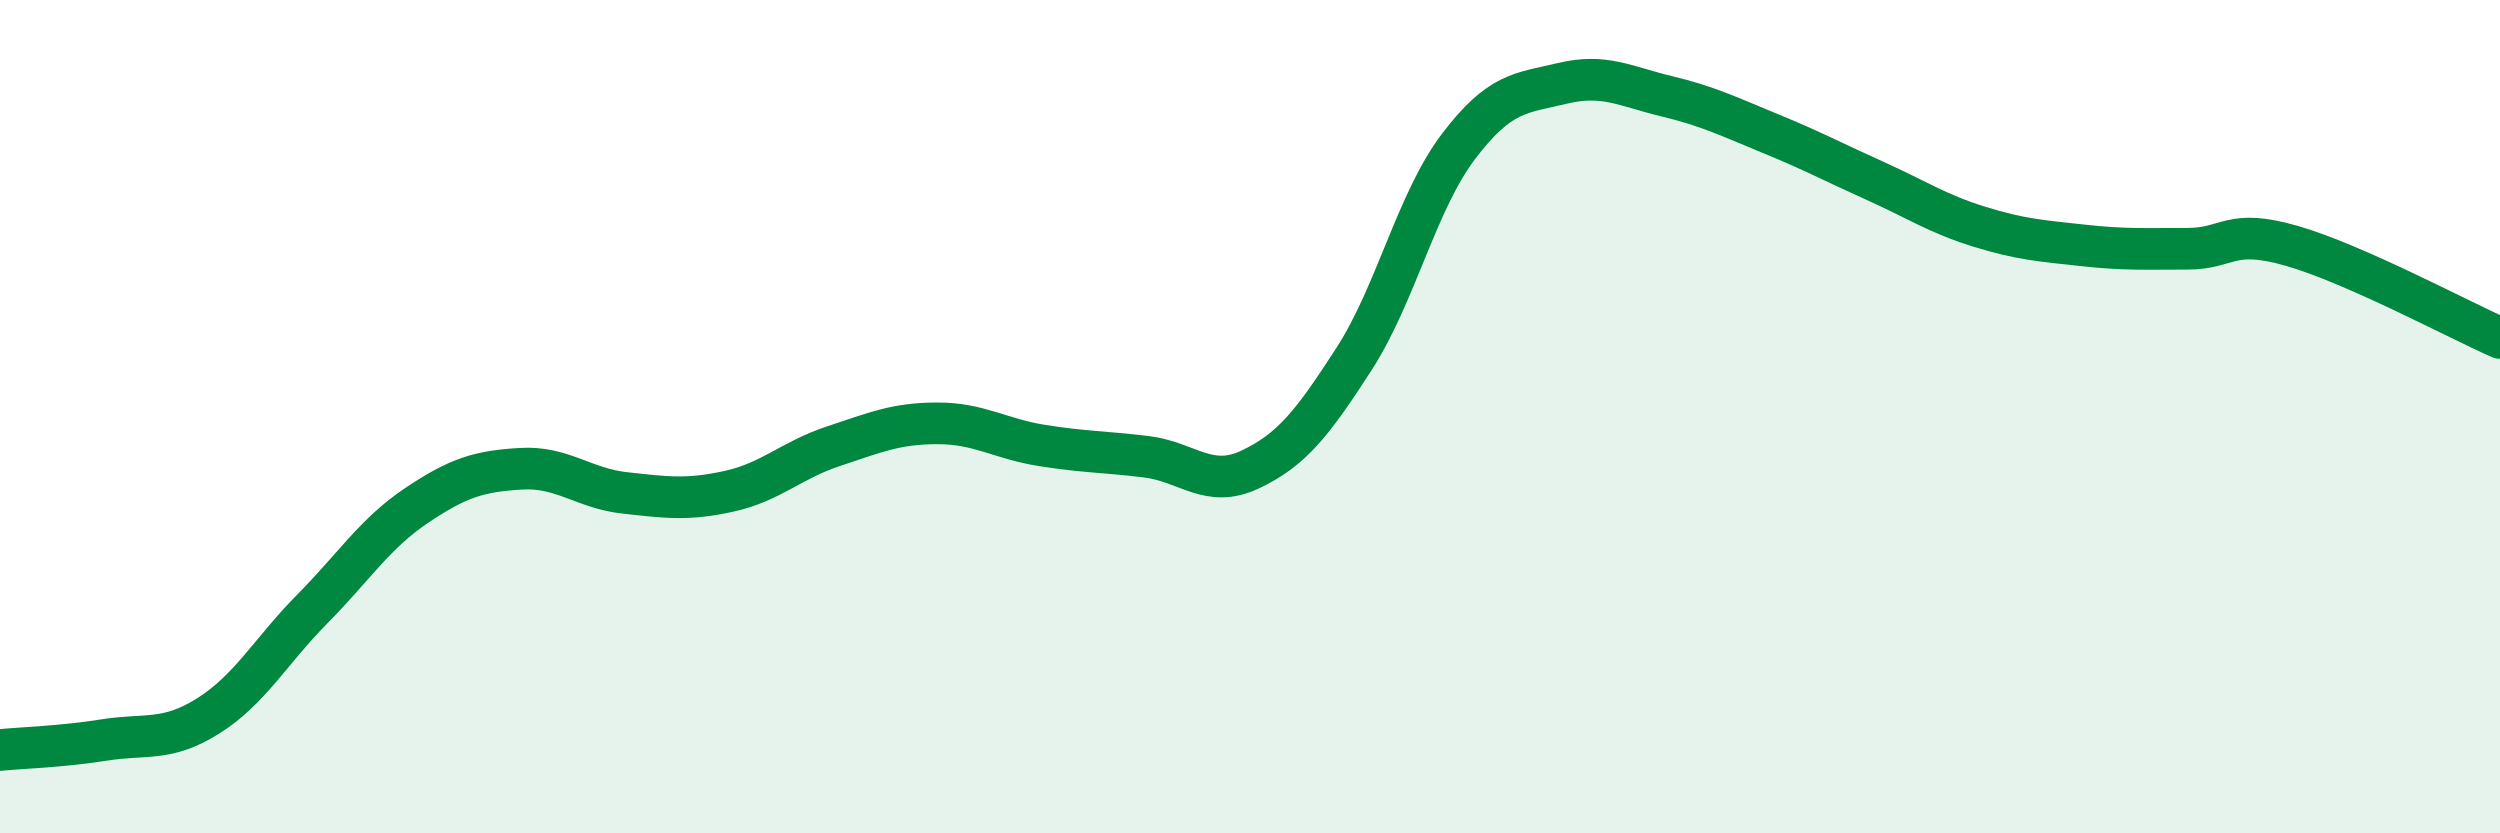
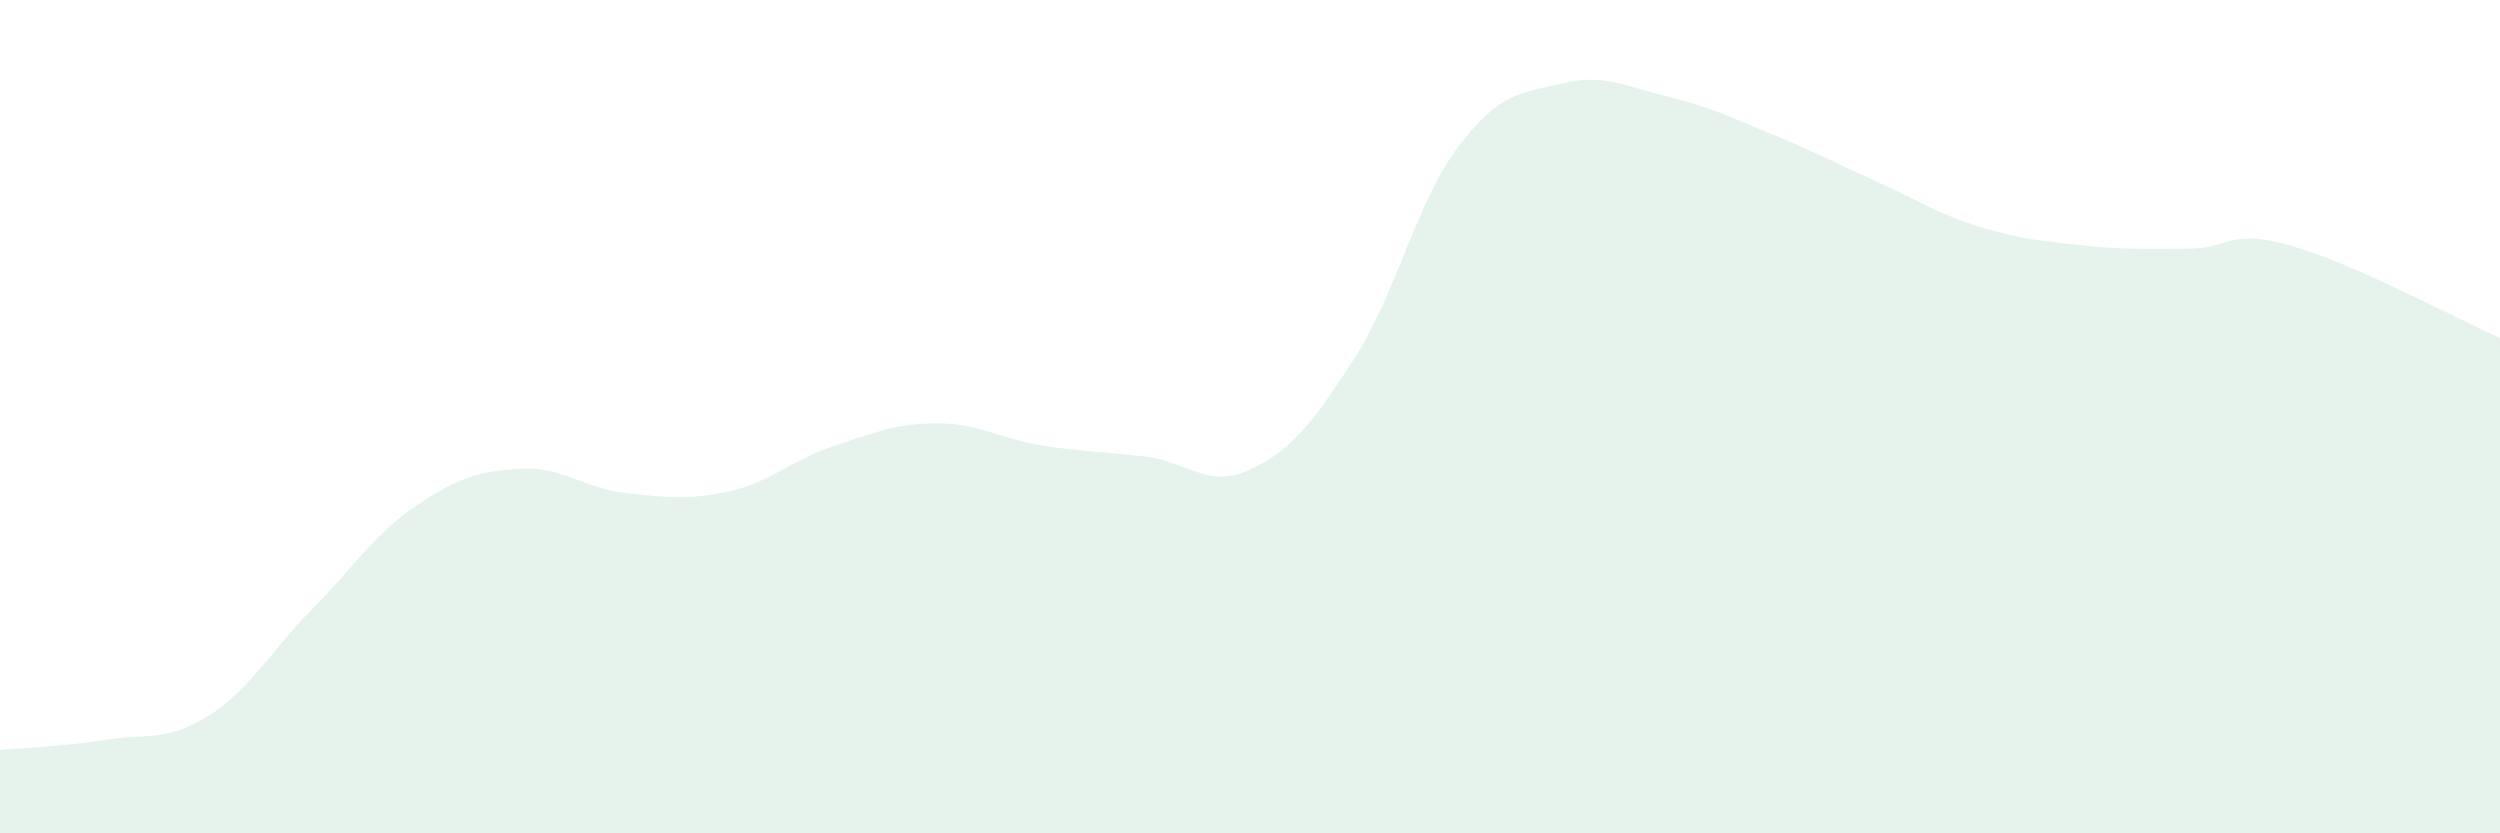
<svg xmlns="http://www.w3.org/2000/svg" width="60" height="20" viewBox="0 0 60 20">
  <path d="M 0,18 C 0.5,17.95 1.5,17.92 2.5,17.76 C 3.5,17.6 4,17.81 5,17.18 C 6,16.55 6.5,15.62 7.5,14.61 C 8.5,13.6 9,12.8 10,12.13 C 11,11.46 11.5,11.31 12.5,11.25 C 13.5,11.19 14,11.72 15,11.83 C 16,11.94 16.5,12.01 17.5,11.79 C 18.5,11.57 19,11.04 20,10.71 C 21,10.38 21.5,10.16 22.5,10.16 C 23.5,10.16 24,10.53 25,10.69 C 26,10.85 26.5,10.84 27.5,10.96 C 28.5,11.08 29,11.74 30,11.27 C 31,10.8 31.5,10.16 32.5,8.61 C 33.5,7.06 34,4.84 35,3.52 C 36,2.2 36.5,2.24 37.5,2 C 38.5,1.76 39,2.07 40,2.31 C 41,2.55 41.5,2.8 42.5,3.21 C 43.5,3.62 44,3.89 45,4.34 C 46,4.79 46.5,5.13 47.5,5.44 C 48.5,5.75 49,5.78 50,5.89 C 51,6 51.5,5.97 52.5,5.97 C 53.5,5.97 53.5,5.47 55,5.9 C 56.5,6.33 59,7.67 60,8.11L60 20L0 20Z" fill="#008740" opacity="0.1" stroke-linecap="round" stroke-linejoin="round" />
-   <path d="M 0,18 C 0.5,17.95 1.5,17.92 2.5,17.76 C 3.5,17.6 4,17.81 5,17.18 C 6,16.55 6.5,15.62 7.5,14.61 C 8.5,13.6 9,12.8 10,12.13 C 11,11.46 11.5,11.31 12.5,11.25 C 13.5,11.19 14,11.72 15,11.83 C 16,11.94 16.5,12.01 17.5,11.79 C 18.5,11.57 19,11.04 20,10.71 C 21,10.38 21.5,10.16 22.5,10.16 C 23.5,10.16 24,10.53 25,10.69 C 26,10.85 26.5,10.84 27.5,10.96 C 28.5,11.08 29,11.74 30,11.27 C 31,10.8 31.5,10.16 32.5,8.61 C 33.5,7.06 34,4.84 35,3.52 C 36,2.2 36.5,2.24 37.5,2 C 38.5,1.76 39,2.07 40,2.31 C 41,2.55 41.5,2.8 42.5,3.21 C 43.5,3.62 44,3.89 45,4.34 C 46,4.79 46.5,5.13 47.5,5.44 C 48.5,5.75 49,5.78 50,5.89 C 51,6 51.5,5.97 52.5,5.97 C 53.5,5.97 53.5,5.47 55,5.9 C 56.5,6.33 59,7.67 60,8.11" stroke="#008740" stroke-width="1" fill="none" stroke-linecap="round" stroke-linejoin="round" />
</svg>